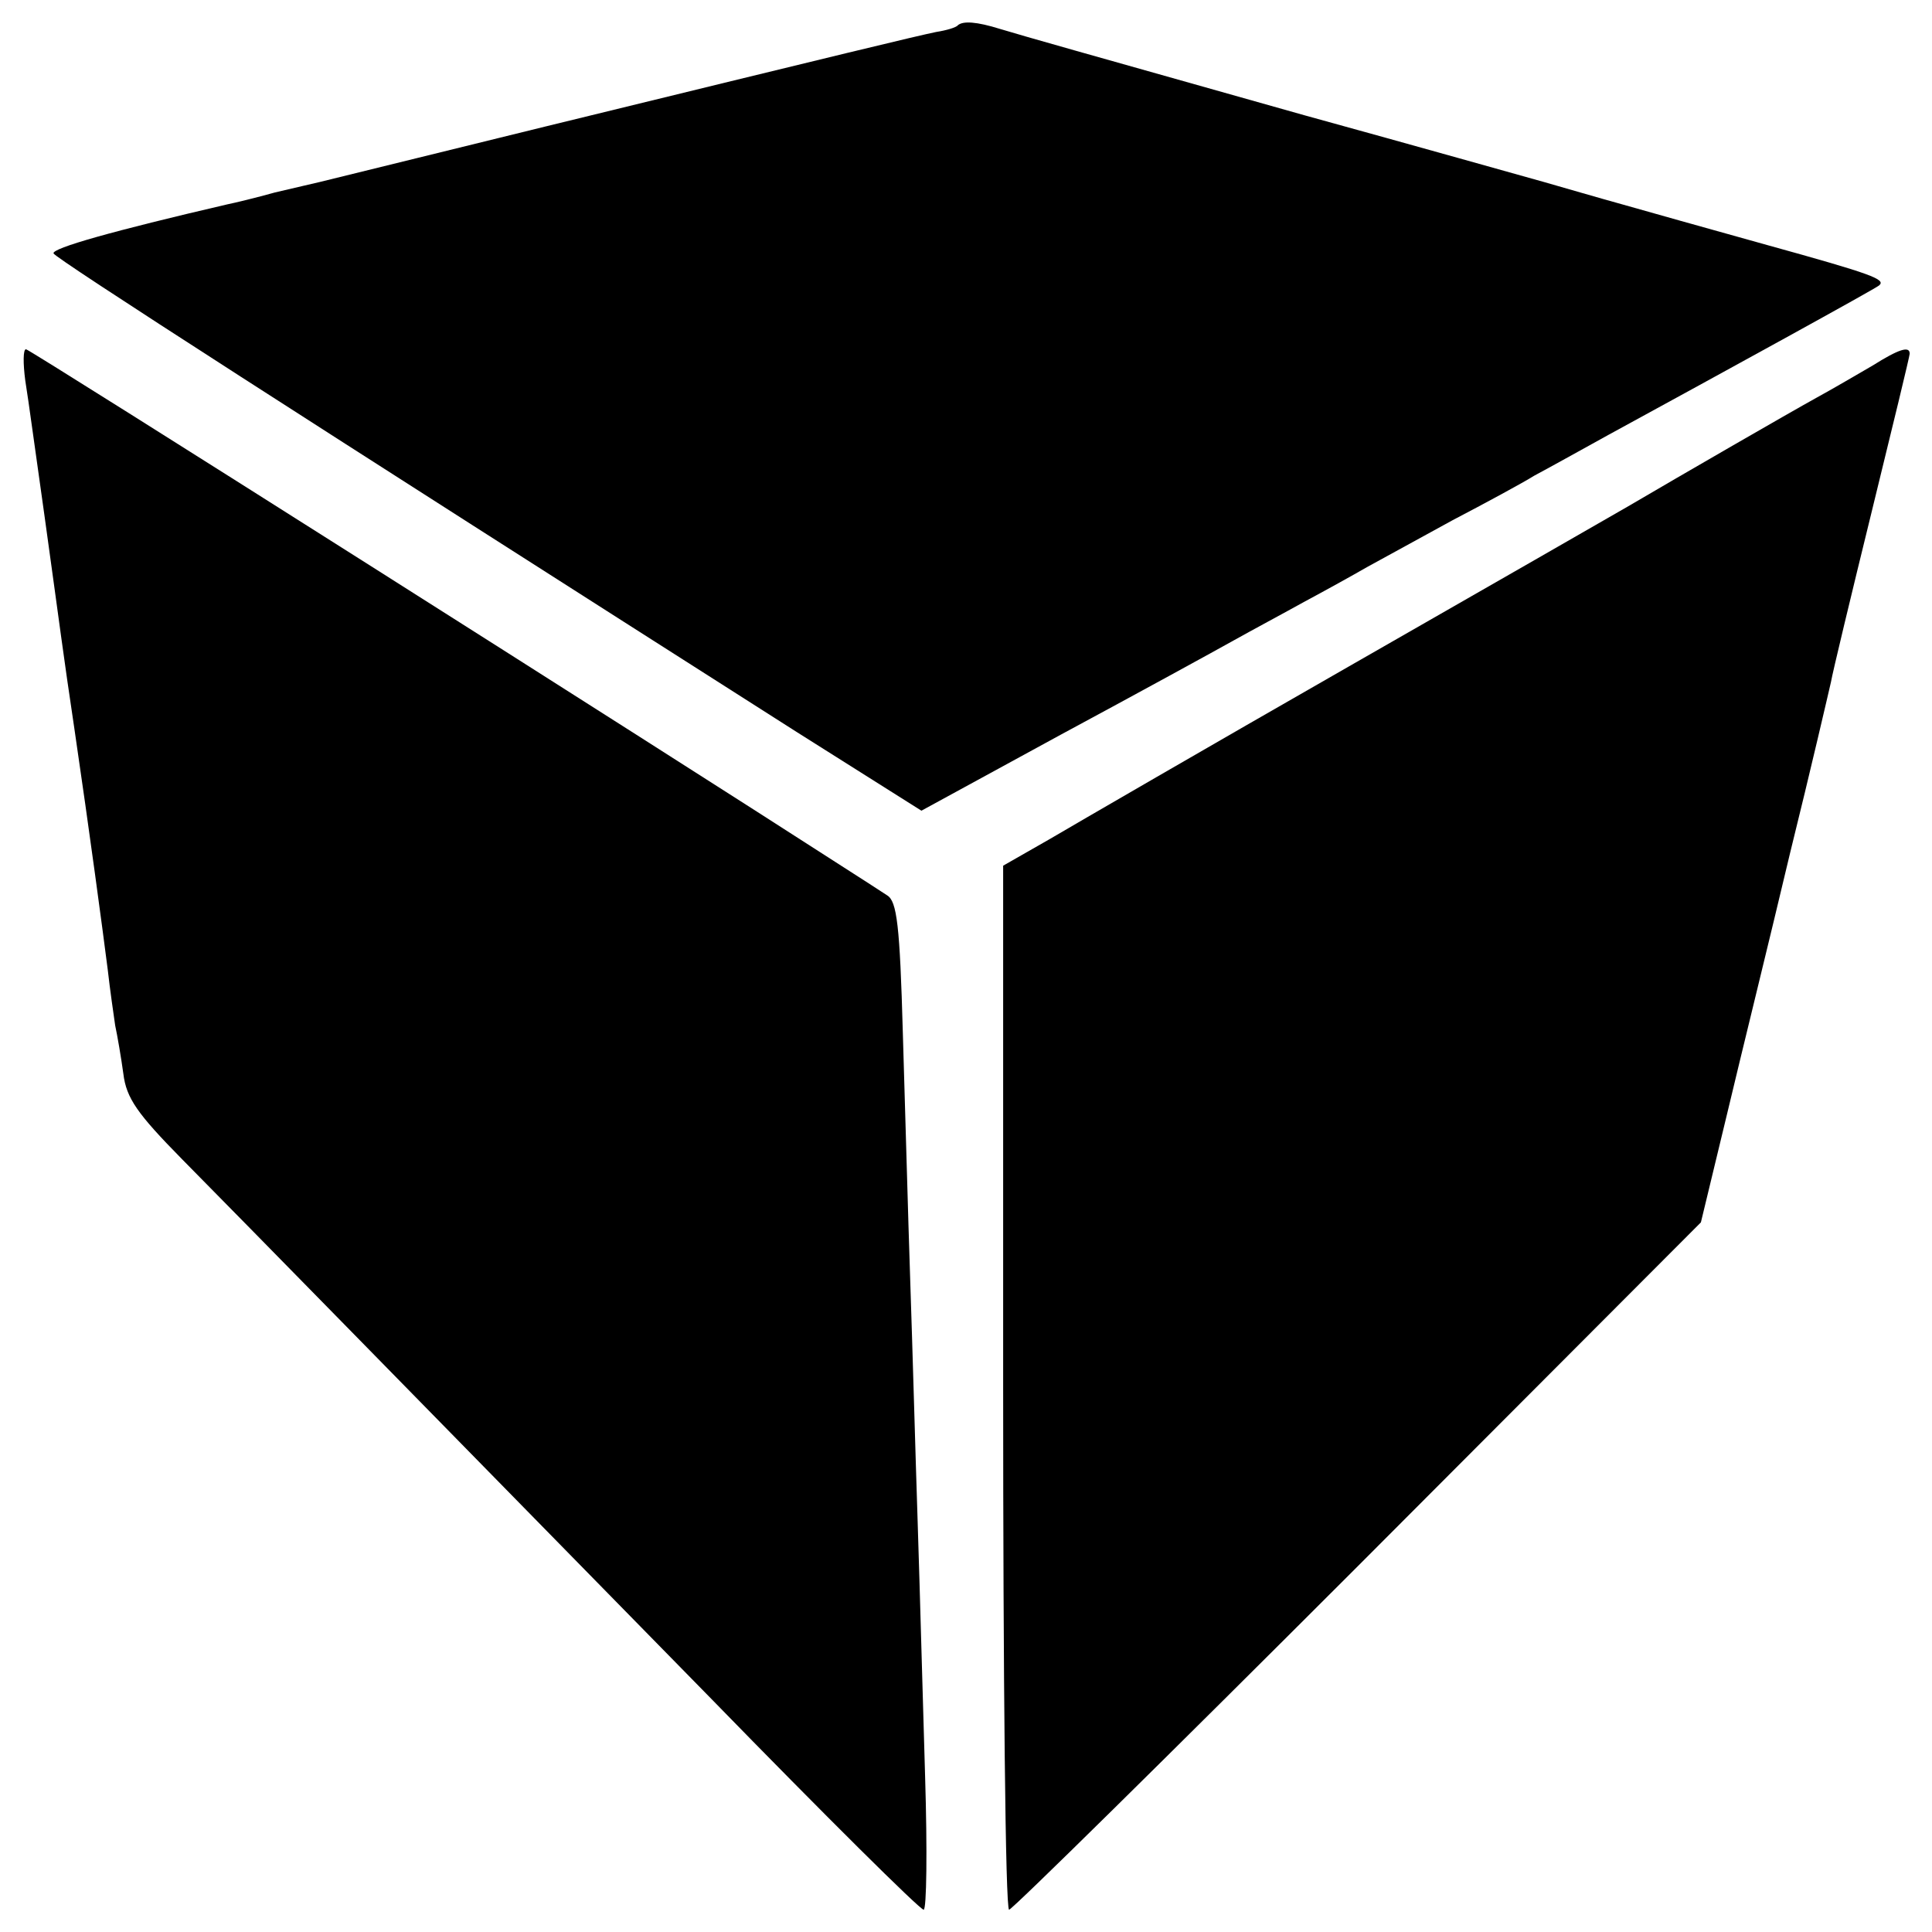
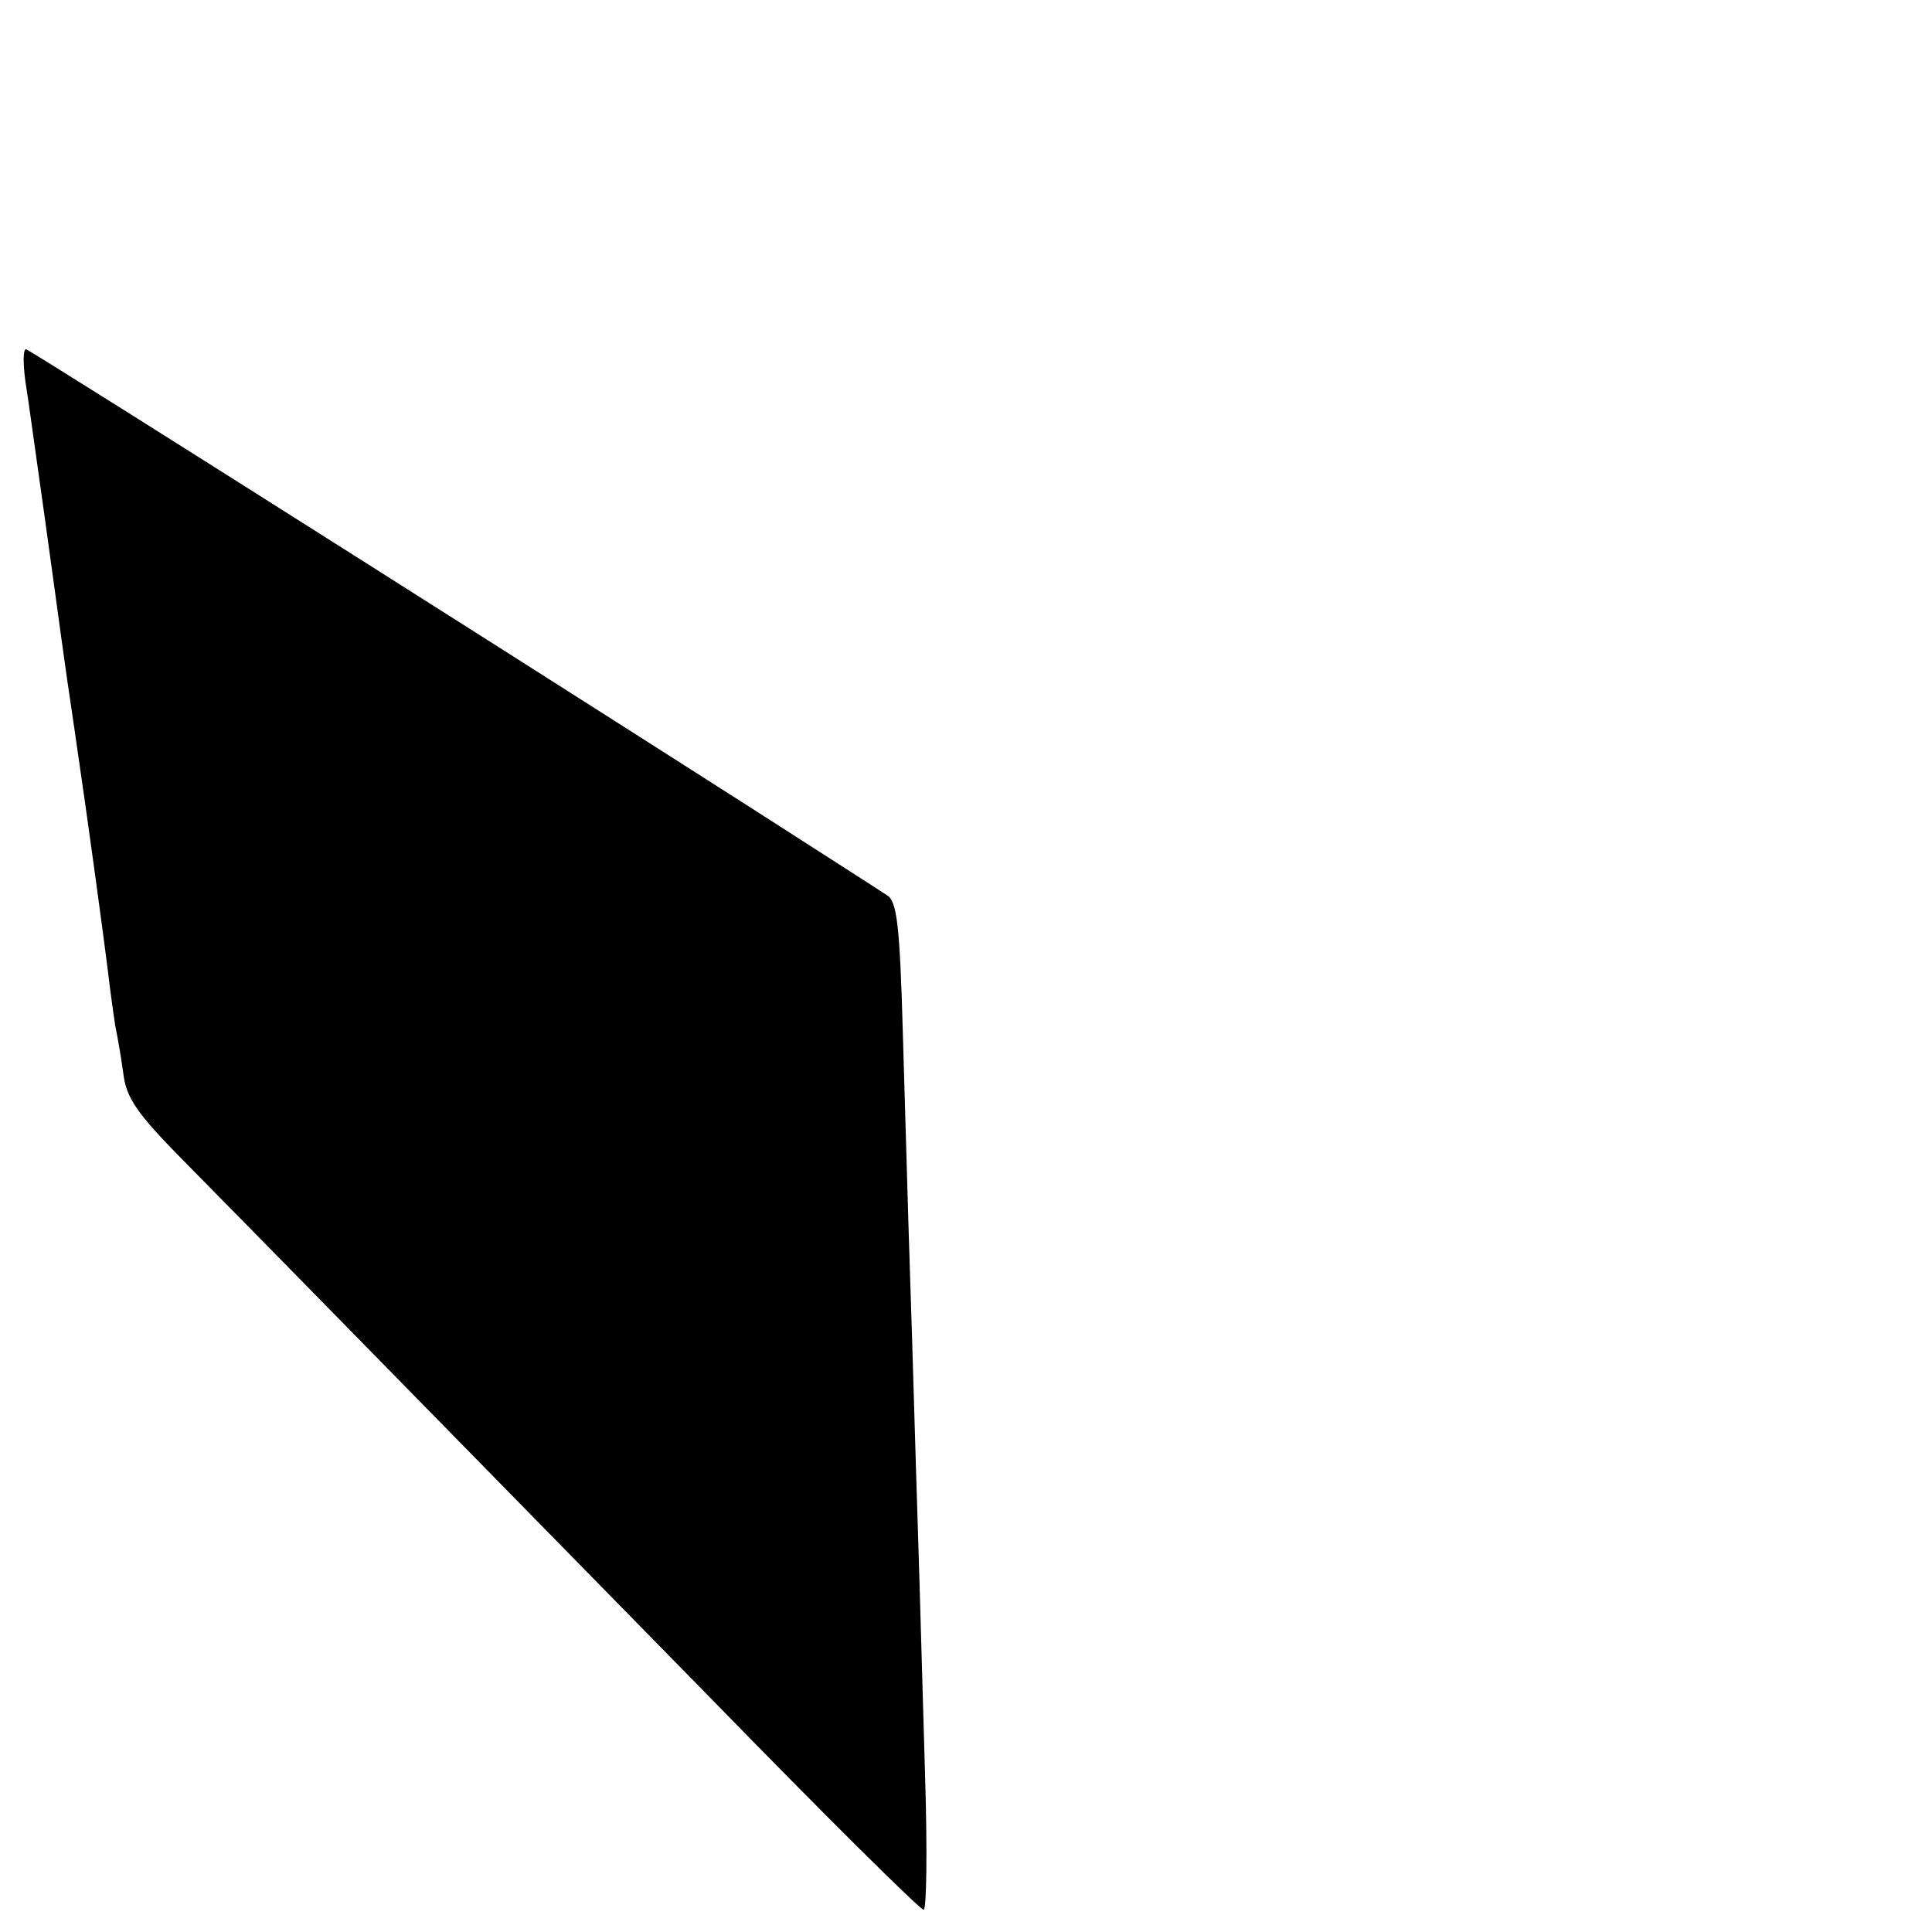
<svg xmlns="http://www.w3.org/2000/svg" version="1.0" width="260pt" height="260pt" viewBox="0 0 260 260" preserveAspectRatio="xMidYMid meet">
  <g transform="translate(0,260) scale(0.1,-0.1)" fill="#000000" stroke="none">
-     <path d="M1289 2566 c-2 -3 -16 -7 -29 -9 -29 -6 -120 -28 -525 -127 -159 -39 -297 -73 -305 -75 -8 -2 -35 -8 -60 -14 -25 -7 -54 -14 -64 -16 -155 -36 -236 -59 -234 -66 3 -7 336 -221 1000 -644 l168 -106 187 102 c104 56 208 113 233 127 25 14 68 37 95 52 28 15 66 36 85 47 20 11 71 39 115 63 44 23 94 50 110 60 17 9 62 34 100 55 154 84 360 197 364 201 9 8 -9 15 -150 54 -79 22 -168 47 -196 55 -29 8 -77 22 -105 30 -29 8 -174 49 -323 90 -312 88 -369 104 -409 116 -32 10 -50 11 -57 5z" />
    <path d="M34 2088 c4 -24 15 -106 26 -183 21 -151 25 -185 40 -285 21 -143 38 -270 45 -325 3 -27 8 -61 10 -75 3 -14 8 -43 11 -65 4 -33 19 -54 79 -115 85 -86 317 -323 713 -727 152 -156 280 -283 285 -283 4 0 5 80 2 178 -3 97 -7 251 -10 342 -3 91 -7 237 -10 325 -3 88 -7 239 -10 335 -4 145 -8 177 -21 185 -9 6 -37 24 -62 40 -248 160 -1092 695 -1097 695 -4 0 -4 -19 -1 -42z" />
-     <path d="M2520 2108 c-19 -11 -53 -31 -75 -43 -38 -21 -180 -103 -255 -147 -19 -11 -188 -108 -375 -215 -187 -107 -368 -212 -402 -232 l-63 -36 0 -702 c0 -387 3 -703 8 -703 4 0 215 208 469 462 l462 463 35 145 c19 80 58 238 85 352 28 113 52 217 55 230 2 12 27 116 55 230 28 114 51 209 51 212 0 11 -15 6 -50 -16z" />
  </g>
</svg>